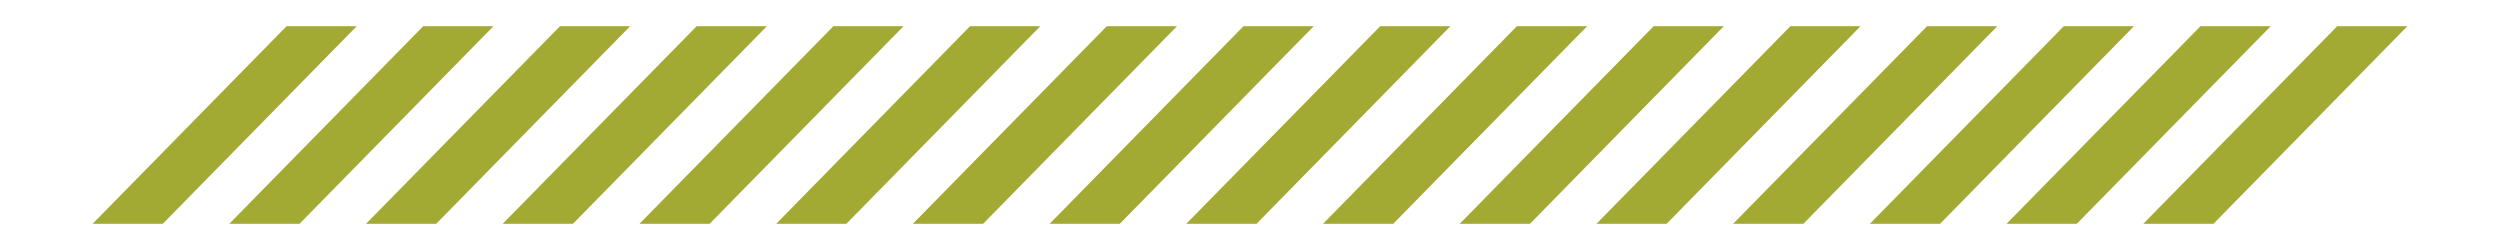
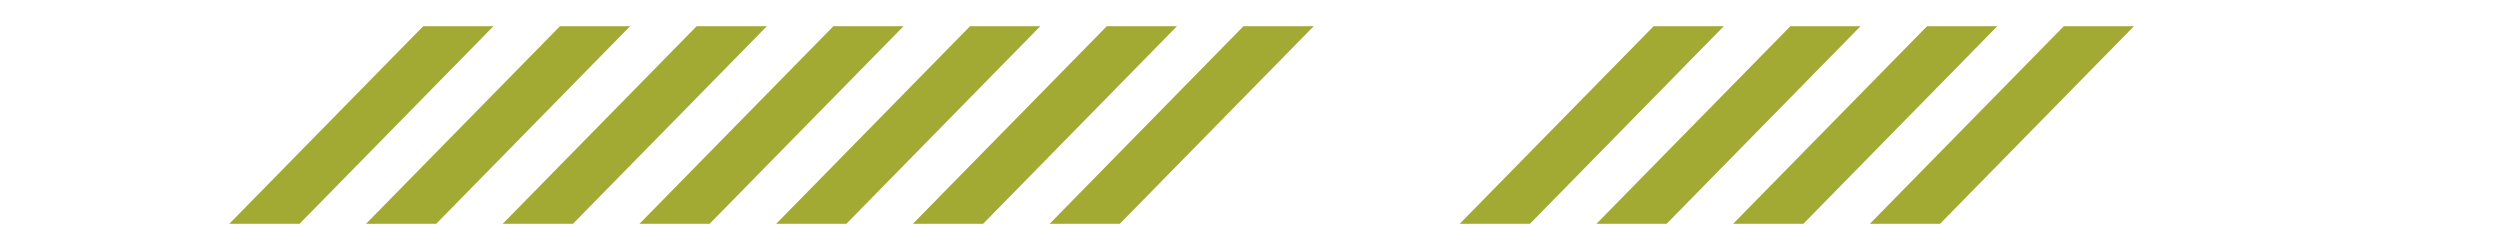
<svg xmlns="http://www.w3.org/2000/svg" id="uuid-d26f7d1c-6c00-4366-9bad-30d49836ea5f" viewBox="0 0 300 30">
-   <polygon points="19.53 26.86 11.11 26.86 34.39 3.14 42.81 3.14 19.53 26.86" style="fill:#a3aa34;" />
  <polygon points="35.94 26.86 27.51 26.86 50.79 3.14 59.22 3.14 35.94 26.86" style="fill:#a3aa34;" />
  <polygon points="52.34 26.86 43.92 26.86 67.2 3.14 75.62 3.14 52.34 26.86" style="fill:#a3aa34;" />
  <polygon points="68.75 26.86 60.32 26.86 83.6 3.14 92.03 3.14 68.75 26.86" style="fill:#a3aa34;" />
  <polygon points="85.15 26.86 76.73 26.86 100.01 3.14 108.43 3.14 85.15 26.86" style="fill:#a3aa34;" />
  <polygon points="101.56 26.86 93.14 26.86 116.41 3.14 124.84 3.14 101.56 26.86" style="fill:#a3aa34;" />
  <polygon points="117.97 26.86 109.54 26.86 132.82 3.14 141.24 3.14 117.97 26.86" style="fill:#a3aa34;" />
  <polygon points="134.37 26.86 125.95 26.86 149.22 3.14 157.65 3.14 134.37 26.86" style="fill:#a3aa34;" />
-   <polygon points="150.78 26.86 142.35 26.86 165.63 3.14 174.05 3.14 150.78 26.86" style="fill:#a3aa34;" />
-   <polygon points="167.18 26.86 158.76 26.86 182.03 3.14 190.46 3.14 167.18 26.86" style="fill:#a3aa34;" />
  <polygon points="183.59 26.86 175.16 26.86 198.44 3.14 206.86 3.14 183.59 26.86" style="fill:#a3aa34;" />
  <polygon points="199.99 26.86 191.57 26.86 214.85 3.14 223.27 3.14 199.99 26.86" style="fill:#a3aa34;" />
  <polygon points="216.4 26.86 207.97 26.86 231.25 3.14 239.68 3.14 216.4 26.86" style="fill:#a3aa34;" />
  <polygon points="232.8 26.86 224.38 26.86 247.66 3.14 256.08 3.14 232.8 26.86" style="fill:#a3aa34;" />
-   <polygon points="249.21 26.86 240.78 26.86 264.06 3.14 272.49 3.14 249.21 26.86" style="fill:#a3aa34;" />
-   <polygon points="265.61 26.86 257.19 26.86 280.47 3.14 288.89 3.14 265.61 26.86" style="fill:#a3aa34;" />
</svg>